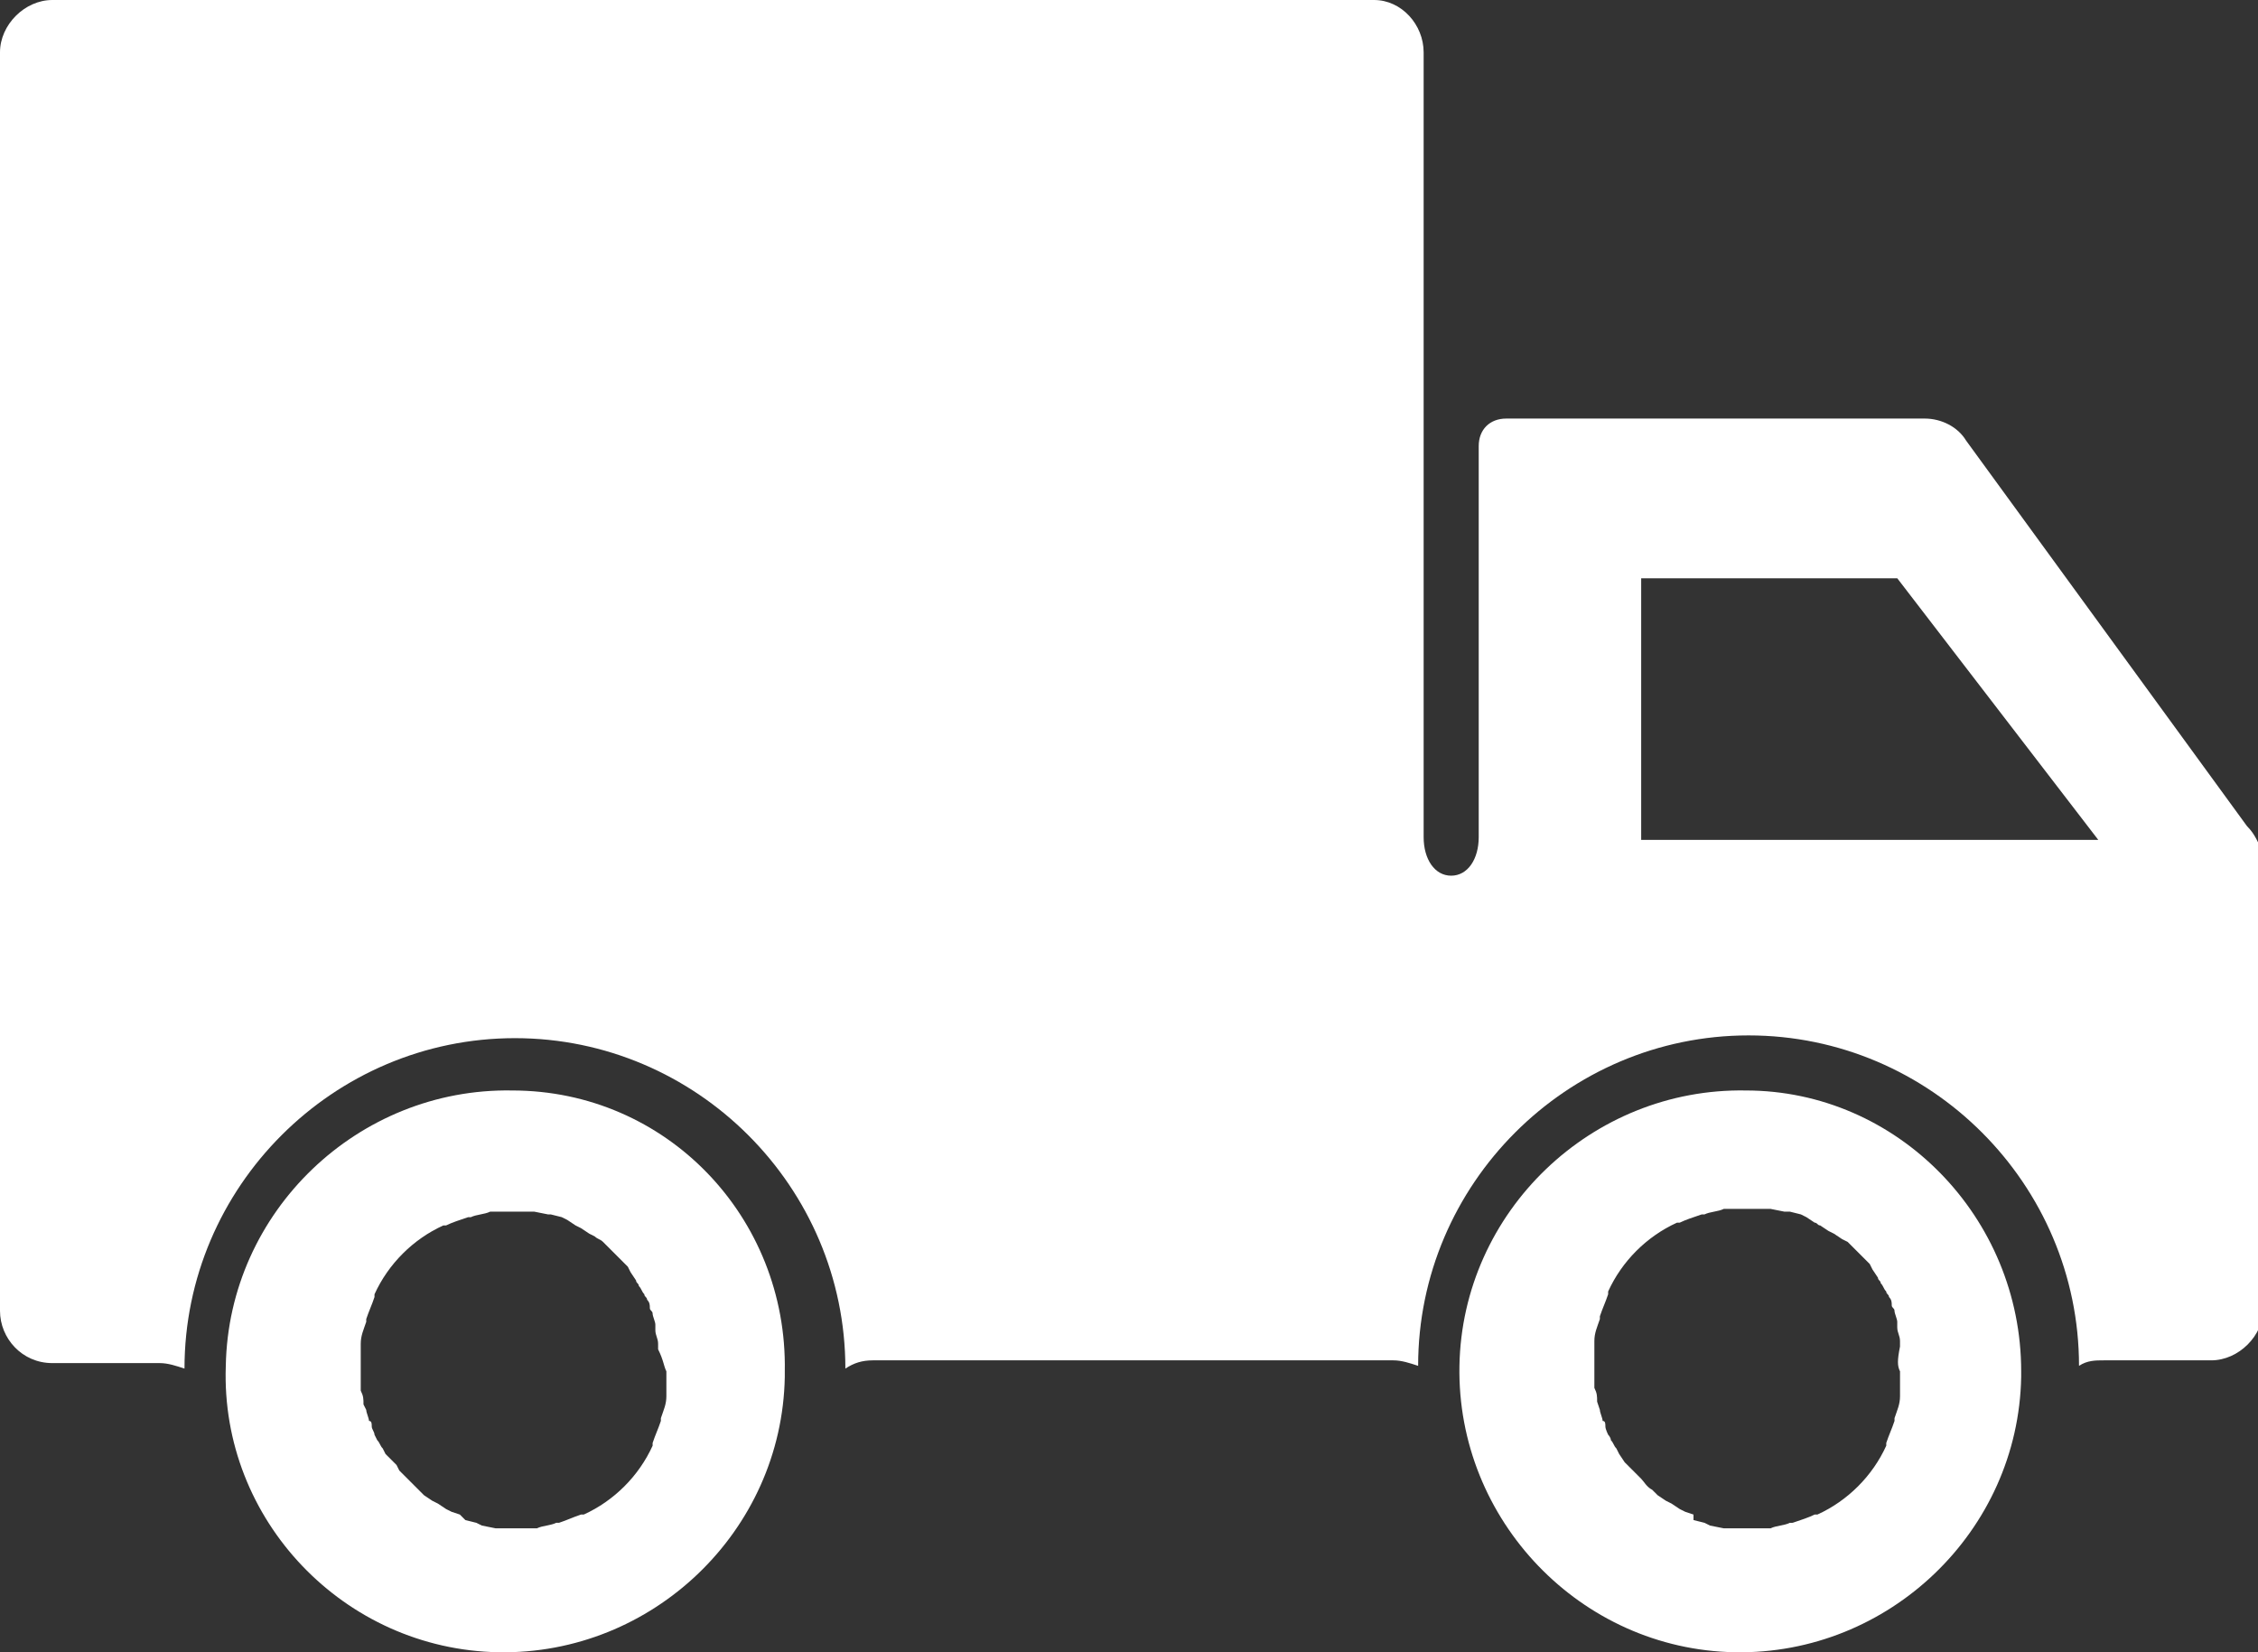
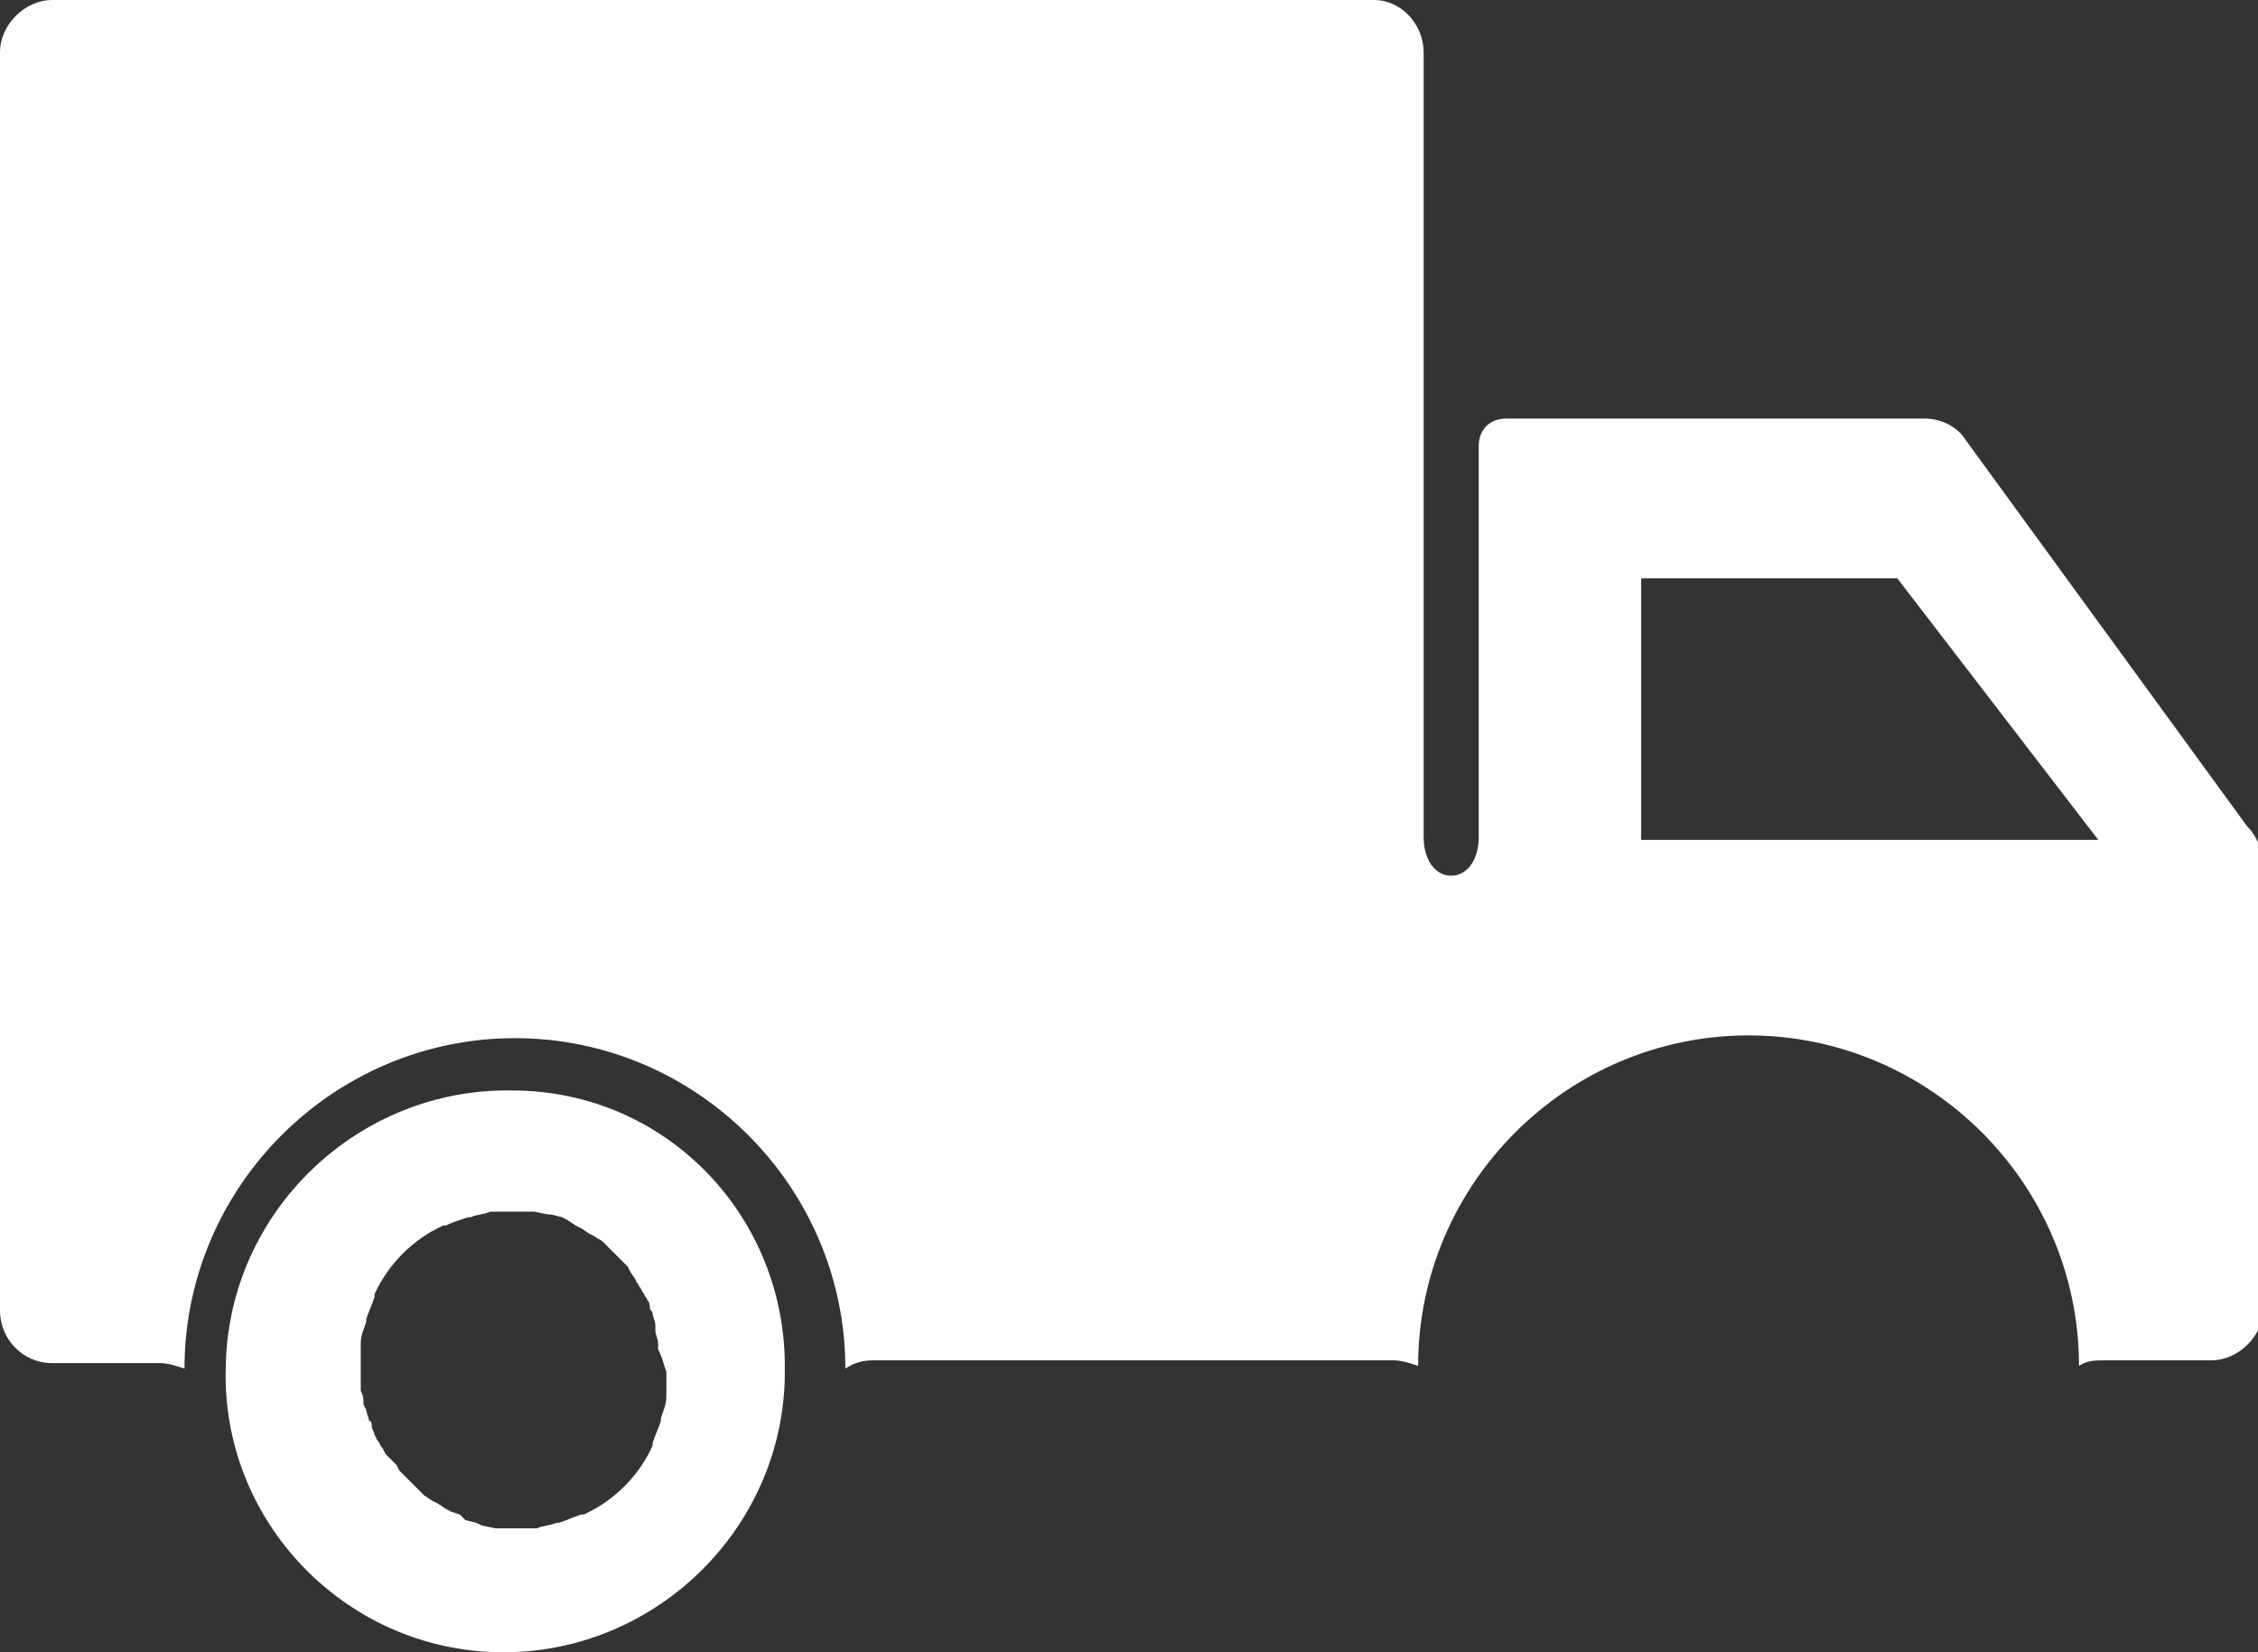
<svg xmlns="http://www.w3.org/2000/svg" version="1.1" id="Vrstva_1" x="0px" y="0px" viewBox="0 0 82 60" style="enable-background:new 0 0 82 60;" xml:space="preserve">
  <rect x="0" y="0" width="82" height="60" fill="#333333" stroke="none" />
  <style type="text/css">
	.st0{fill:#FFFFFF;}
</style>
  <title>doprava_ico_82x60</title>
-   <path class="st0" d="M63.4,39.6c-5.6-0.1-10.3,4.4-10.4,10c-0.1,5.6,4.4,10.3,10,10.4c5.6,0.1,10.3-4.4,10.4-10c0-0.1,0-0.1,0-0.2  C73.4,44.2,68.9,39.6,63.4,39.6z M69,49.8V50c0,0.2,0,0.3,0,0.5v0.1c0,0,0,0.1,0,0.1c0,0.3-0.1,0.5-0.2,0.8c0,0,0,0.1,0,0.1  c-0.1,0.3-0.2,0.5-0.3,0.8c0,0,0,0.1,0,0.1c-0.5,1.1-1.4,2-2.5,2.5h-0.1c-0.2,0.1-0.5,0.2-0.8,0.3H65c-0.2,0.1-0.5,0.1-0.7,0.2h-0.1  h-0.1c-0.2,0-0.3,0-0.5,0h-0.2c-0.2,0-0.4,0-0.6,0h-0.2l-0.5-0.1l-0.2-0.1l-0.4-0.1L61.5,55l-0.3-0.1l-0.2-0.1l-0.3-0.2l-0.2-0.1  l-0.3-0.2L60,54.1c-0.2-0.1-0.3-0.3-0.4-0.4c-0.1-0.1-0.3-0.3-0.4-0.4L59,53.1l-0.2-0.3l-0.1-0.2c-0.1-0.1-0.1-0.2-0.2-0.3  c0-0.1-0.1-0.2-0.1-0.2s-0.1-0.2-0.1-0.3c0-0.1,0-0.2-0.1-0.2c0-0.1-0.1-0.3-0.1-0.4L58,50.9c0-0.2,0-0.3-0.1-0.5c0,0,0-0.1,0-0.2  c0-0.2,0-0.4,0-0.6l0,0c0,0,0-0.1,0-0.2s0-0.3,0-0.5s0-0.1,0-0.1s0-0.1,0-0.1c0-0.3,0.1-0.5,0.2-0.8c0,0,0-0.1,0-0.1  c0.1-0.3,0.2-0.5,0.3-0.8c0,0,0-0.1,0-0.1c0.5-1.1,1.4-2,2.5-2.5H61c0.2-0.1,0.5-0.2,0.8-0.3h0.1c0.2-0.1,0.5-0.1,0.7-0.2h0.1h0.1  h0.5h0.2c0.2,0,0.4,0,0.6,0h0.2l0.5,0.1h0.2l0.4,0.1l0.2,0.1l0.3,0.2c0.1,0,0.1,0.1,0.2,0.1l0.3,0.2l0.2,0.1l0.3,0.2l0.2,0.1  l0.4,0.4c0.1,0.1,0.3,0.3,0.4,0.4l0.1,0.2l0.2,0.3c0,0.1,0.1,0.1,0.1,0.2c0.1,0.1,0.1,0.2,0.2,0.3c0,0.1,0.1,0.1,0.1,0.2  c0.1,0.1,0.1,0.2,0.1,0.3c0,0.1,0.1,0.1,0.1,0.2c0,0.1,0.1,0.3,0.1,0.4c0,0.1,0,0.1,0,0.2c0,0.2,0.1,0.3,0.1,0.5c0,0,0,0.1,0,0.2  C68.9,49.4,68.9,49.6,69,49.8L69,49.8z" />
  <path class="st0" d="M81.6,30L71.4,16c-0.3-0.5-0.9-0.8-1.5-0.8H54.7c-0.6,0-1,0.4-1,1v14.2c0,0.8-0.4,1.4-1,1.4s-1-0.6-1-1.4V1.9  c0-1-0.8-1.9-1.8-1.9c0,0,0,0,0,0h-48c-1,0-1.9,0.9-1.9,1.9c0,0,0,0,0,0v45.7c0,1,0.8,1.9,1.9,1.9h3.9c0.3,0,0.6,0.1,0.9,0.2  c0-6.6,5.4-12,12-12s12,5.4,12,12l0,0c0.3-0.2,0.6-0.3,1-0.3h18.9c0.3,0,0.6,0.1,0.9,0.2c0-6.6,5.4-12,12-12s12,5.4,12,12  c0.3-0.2,0.6-0.2,0.9-0.2h3.9c1,0,1.9-0.9,1.9-1.9V31C82,30.6,81.9,30.3,81.6,30z M59.6,30.5v-9.5h9.3l7.3,9.5H59.6z" />
  <path class="st0" d="M18.6,39.6c-5.6-0.1-10.3,4.4-10.4,10C8,55.2,12.5,59.9,18.1,60c5.6,0.1,10.3-4.4,10.4-10c0-0.1,0-0.1,0-0.2  C28.6,44.2,24.2,39.6,18.6,39.6z M24.2,49.8V50c0,0.2,0,0.3,0,0.5v0.1c0,0,0,0.1,0,0.1c0,0.3-0.1,0.5-0.2,0.8c0,0,0,0.1,0,0.1  c-0.1,0.3-0.2,0.5-0.3,0.8c0,0,0,0.1,0,0.1c-0.5,1.1-1.4,2-2.5,2.5h-0.1c-0.3,0.1-0.5,0.2-0.8,0.3h-0.1c-0.2,0.1-0.5,0.1-0.7,0.2  h-0.1h-0.1c-0.2,0-0.3,0-0.5,0h-0.2c-0.2,0-0.4,0-0.6,0H18l-0.5-0.1l-0.2-0.1l-0.4-0.1L16.7,55l-0.3-0.1l-0.2-0.1l-0.3-0.2l-0.2-0.1  l-0.3-0.2l-0.1-0.1l-0.4-0.4c-0.1-0.1-0.3-0.3-0.4-0.4l-0.1-0.2L14,52.8l-0.1-0.2c-0.1-0.1-0.1-0.2-0.2-0.3l-0.1-0.2  c0-0.1-0.1-0.2-0.1-0.3c0-0.1,0-0.2-0.1-0.2c0-0.1-0.1-0.3-0.1-0.4l-0.1-0.2c0-0.2,0-0.3-0.1-0.5c0,0,0-0.1,0-0.2c0-0.2,0-0.4,0-0.6  l0,0c0,0,0-0.1,0-0.2v-0.5c0,0,0-0.1,0-0.1c0,0,0-0.1,0-0.1c0-0.3,0.1-0.5,0.2-0.8c0,0,0-0.1,0-0.1c0.1-0.3,0.2-0.5,0.3-0.8  c0,0,0-0.1,0-0.1c0.5-1.1,1.4-2,2.5-2.5h0.1c0.2-0.1,0.5-0.2,0.8-0.3h0.1c0.2-0.1,0.5-0.1,0.7-0.2h0.1H18h0.5h0.2c0.2,0,0.4,0,0.6,0  h0.1l0.5,0.1H20l0.4,0.1l0.2,0.1l0.3,0.2l0.2,0.1l0.3,0.2l0.2,0.1c0.1,0.1,0.2,0.1,0.3,0.2l0.1,0.1l0.4,0.4c0.1,0.1,0.3,0.3,0.4,0.4  l0.1,0.2l0.2,0.3c0,0.1,0.1,0.1,0.1,0.2c0.1,0.1,0.1,0.2,0.2,0.3c0,0.1,0.1,0.1,0.1,0.2c0.1,0.1,0.1,0.2,0.1,0.3  c0,0.1,0.1,0.1,0.1,0.2c0,0.1,0.1,0.3,0.1,0.4c0,0.1,0,0.1,0,0.2c0,0.2,0.1,0.3,0.1,0.5c0,0,0,0.1,0,0.2  C24.1,49.4,24.1,49.6,24.2,49.8L24.2,49.8z" />
</svg>